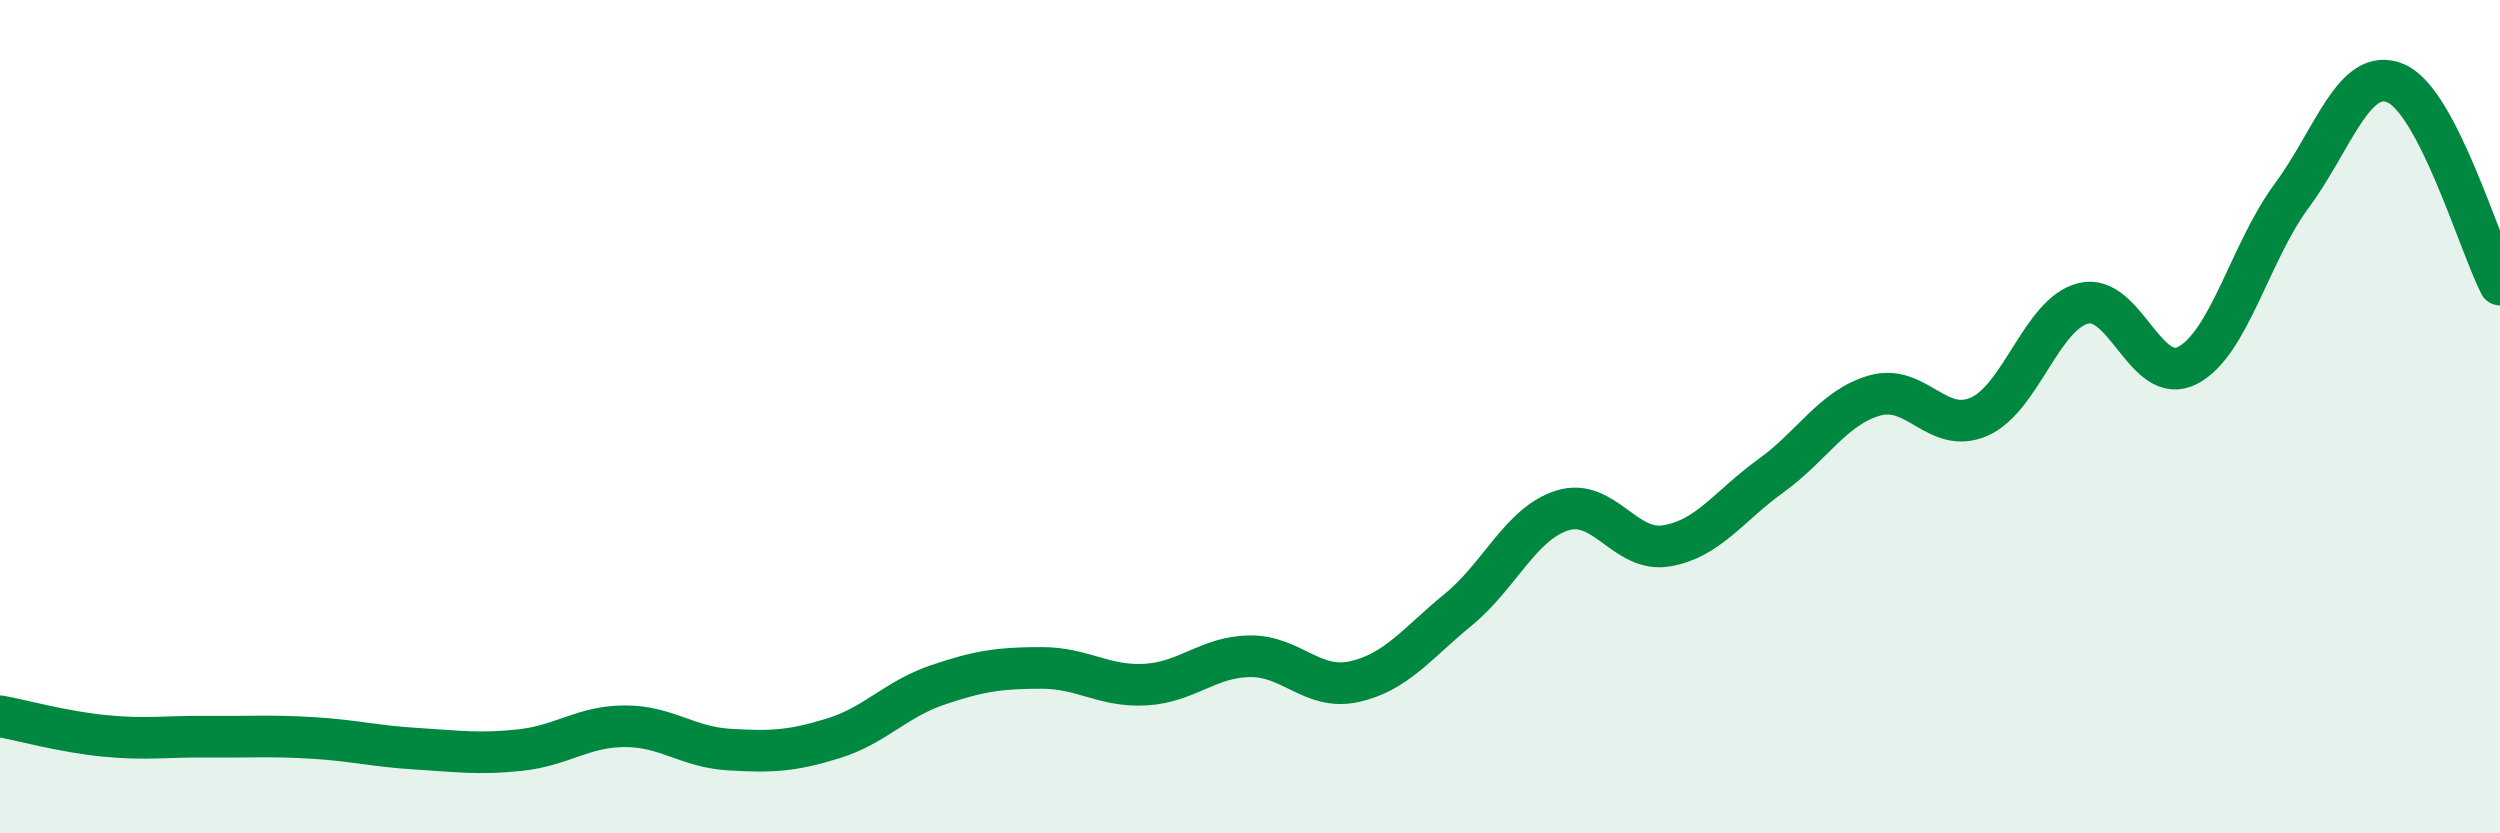
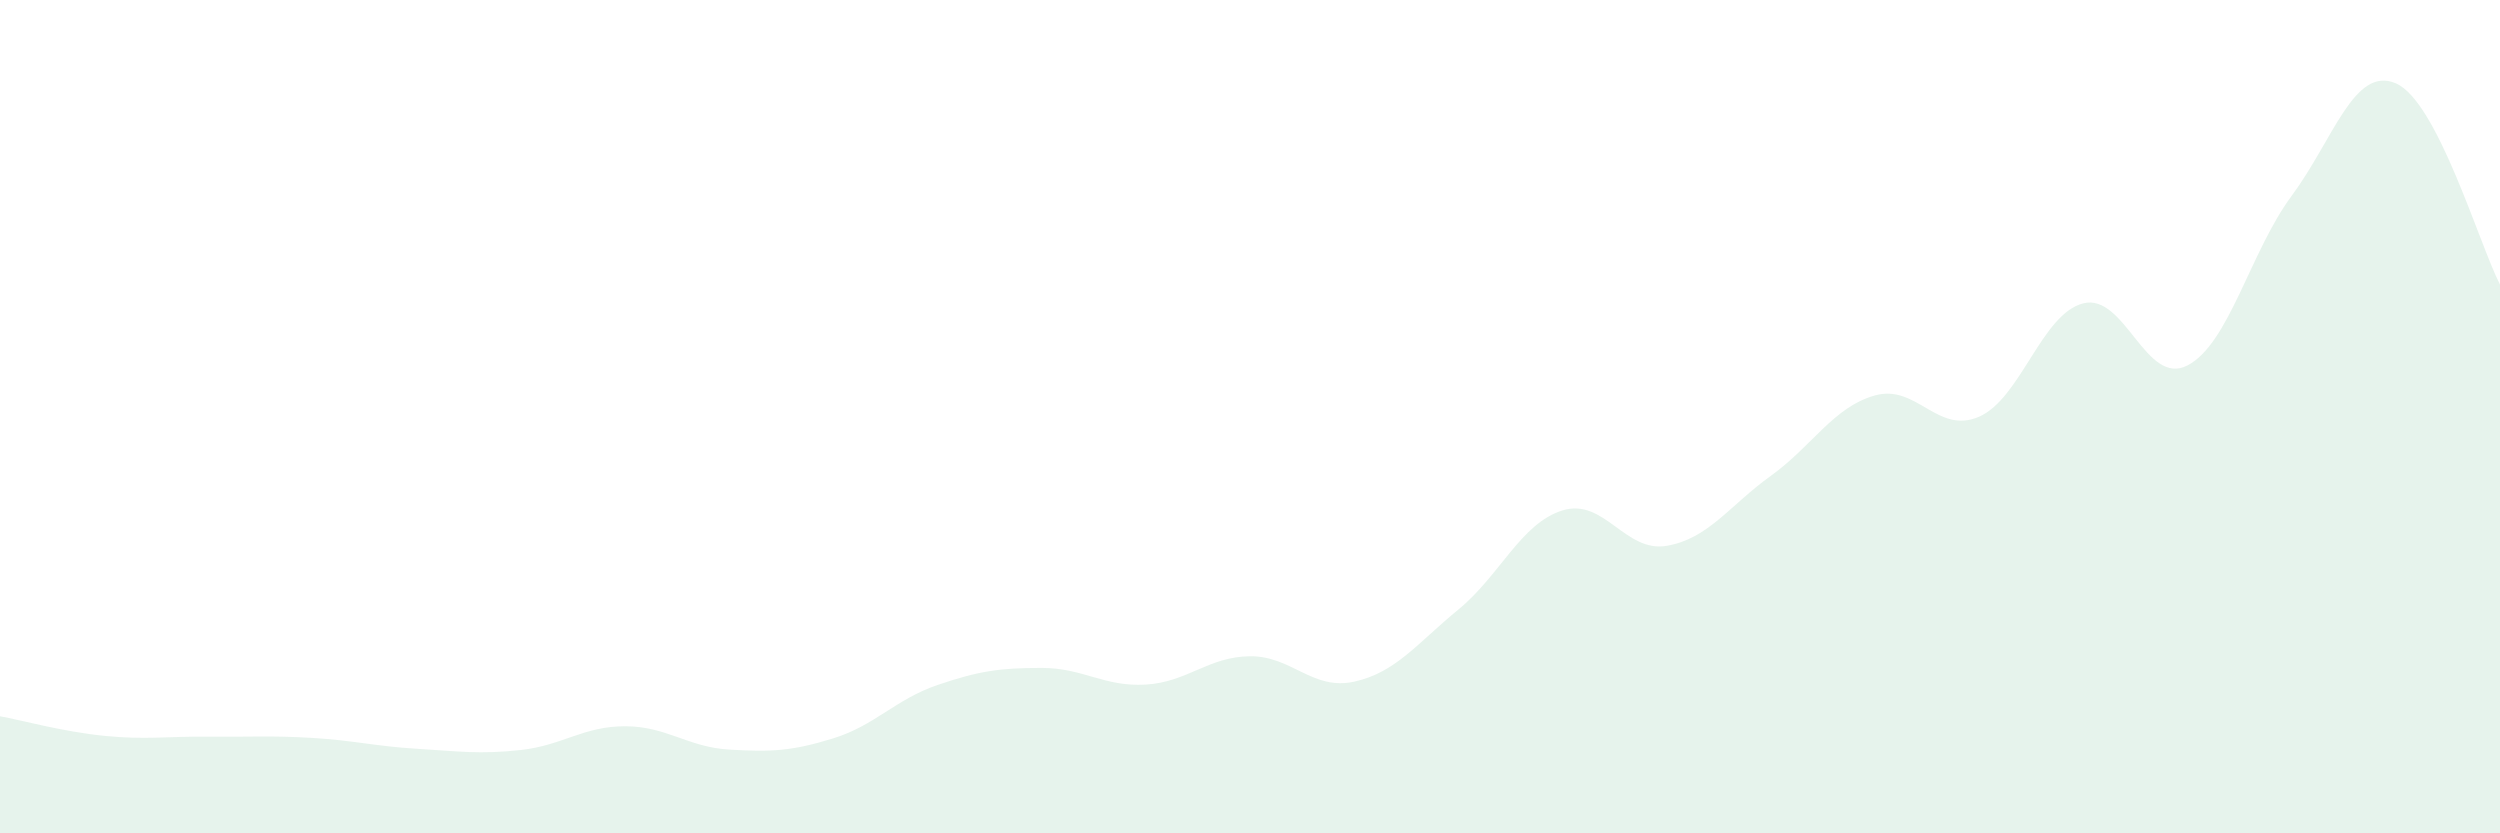
<svg xmlns="http://www.w3.org/2000/svg" width="60" height="20" viewBox="0 0 60 20">
  <path d="M 0,17.19 C 0.5,17.28 1.5,17.56 2.5,17.66 C 3.5,17.76 4,17.67 5,17.68 C 6,17.69 6.5,17.65 7.5,17.71 C 8.5,17.77 9,17.91 10,17.97 C 11,18.03 11.5,18.11 12.5,18 C 13.5,17.89 14,17.43 15,17.43 C 16,17.43 16.5,17.93 17.5,17.99 C 18.5,18.05 19,18.03 20,17.72 C 21,17.41 21.5,16.78 22.5,16.44 C 23.5,16.1 24,16.03 25,16.03 C 26,16.03 26.5,16.49 27.5,16.43 C 28.5,16.37 29,15.76 30,15.75 C 31,15.74 31.5,16.58 32.5,16.36 C 33.5,16.14 34,15.45 35,14.63 C 36,13.81 36.5,12.56 37.5,12.25 C 38.5,11.94 39,13.27 40,13.1 C 41,12.93 41.5,12.14 42.5,11.42 C 43.5,10.7 44,9.77 45,9.49 C 46,9.21 46.5,10.44 47.5,10 C 48.5,9.56 49,7.53 50,7.28 C 51,7.03 51.5,9.29 52.5,8.77 C 53.5,8.25 54,6.05 55,4.7 C 56,3.35 56.5,1.57 57.5,2 C 58.5,2.43 59.5,5.86 60,6.83L60 20L0 20Z" fill="#008740" opacity="0.1" stroke-linecap="round" stroke-linejoin="round" />
-   <path d="M 0,17.19 C 0.5,17.28 1.5,17.56 2.5,17.66 C 3.5,17.76 4,17.67 5,17.68 C 6,17.69 6.5,17.65 7.5,17.71 C 8.5,17.77 9,17.91 10,17.97 C 11,18.03 11.5,18.11 12.5,18 C 13.5,17.89 14,17.43 15,17.43 C 16,17.43 16.5,17.93 17.5,17.99 C 18.5,18.05 19,18.03 20,17.72 C 21,17.41 21.5,16.78 22.5,16.44 C 23.5,16.1 24,16.03 25,16.03 C 26,16.03 26.5,16.49 27.5,16.43 C 28.5,16.37 29,15.76 30,15.75 C 31,15.74 31.5,16.58 32.5,16.36 C 33.5,16.14 34,15.45 35,14.63 C 36,13.81 36.5,12.56 37.5,12.25 C 38.5,11.94 39,13.27 40,13.1 C 41,12.93 41.5,12.14 42.5,11.42 C 43.5,10.7 44,9.77 45,9.49 C 46,9.21 46.5,10.44 47.5,10 C 48.5,9.56 49,7.53 50,7.28 C 51,7.03 51.5,9.29 52.5,8.77 C 53.5,8.25 54,6.05 55,4.7 C 56,3.35 56.5,1.57 57.5,2 C 58.5,2.43 59.5,5.86 60,6.83" stroke="#008740" stroke-width="1" fill="none" stroke-linecap="round" stroke-linejoin="round" />
</svg>